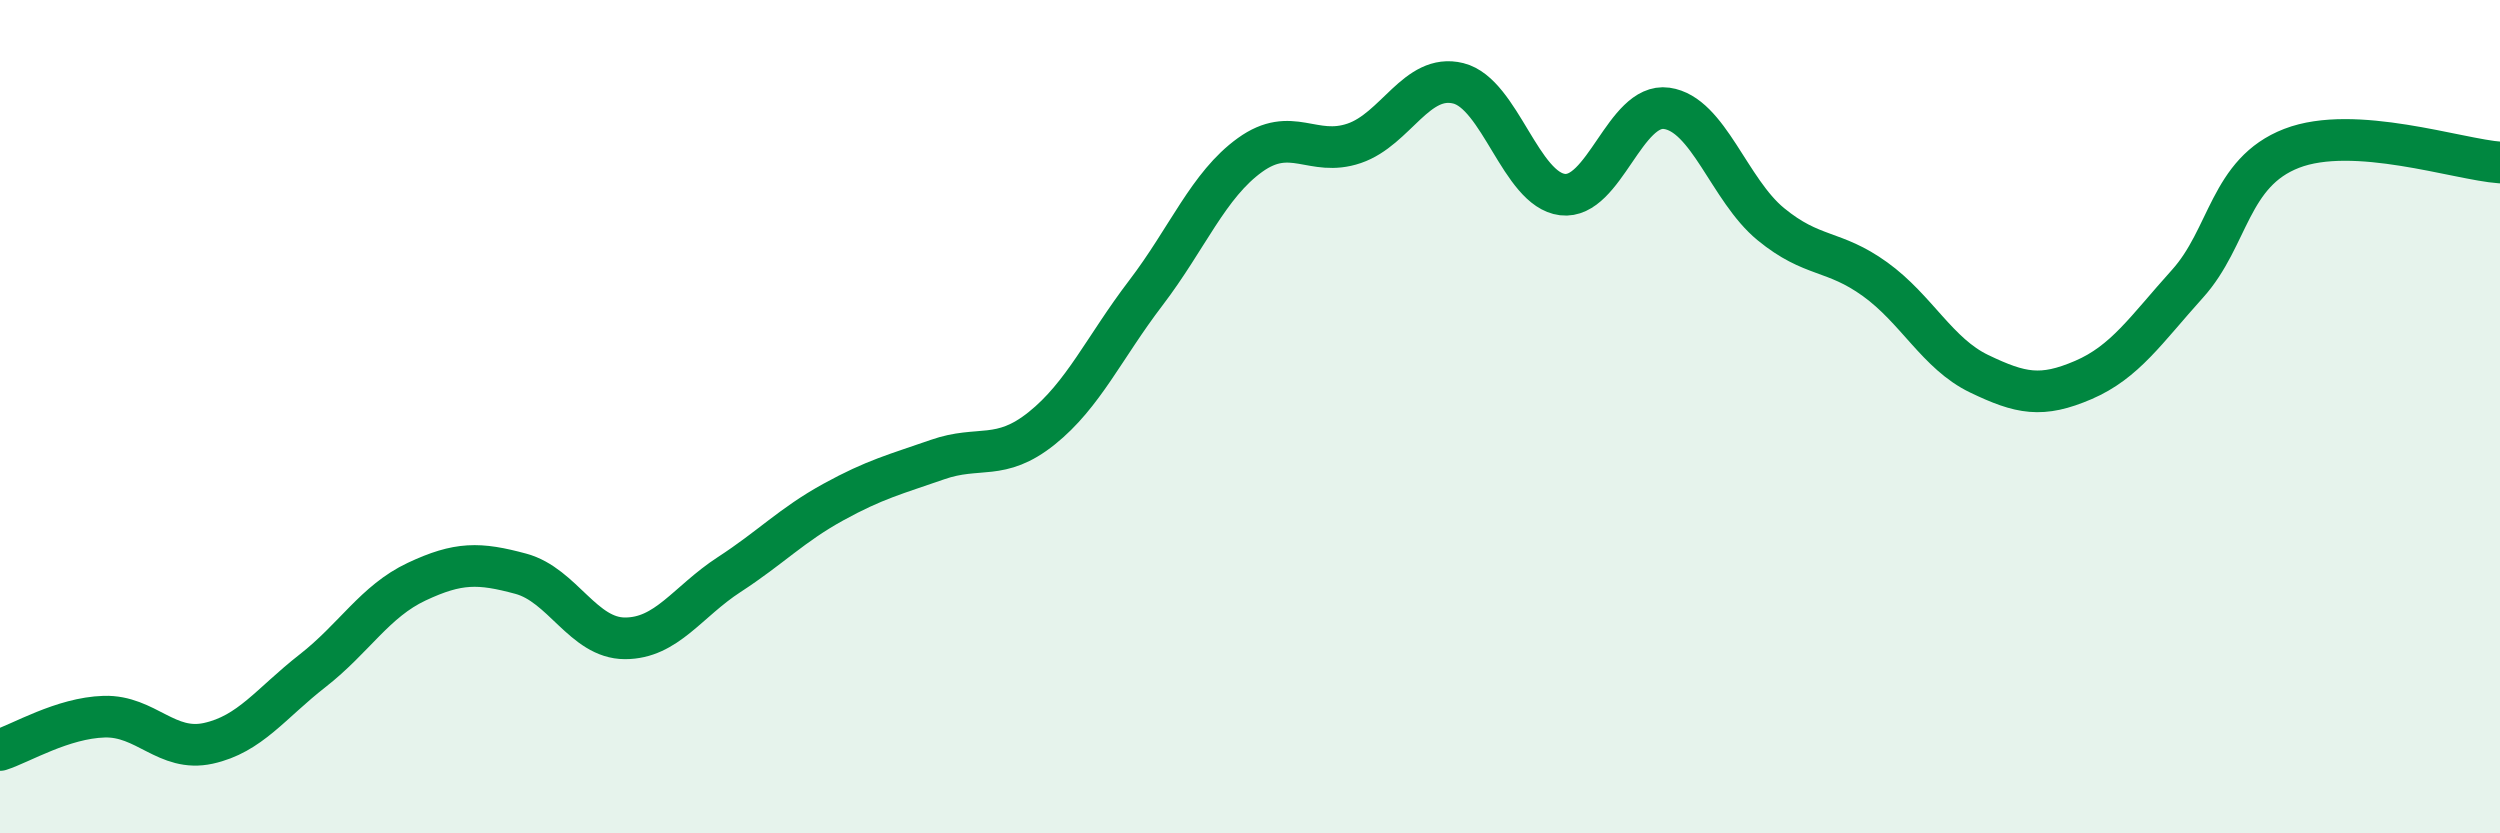
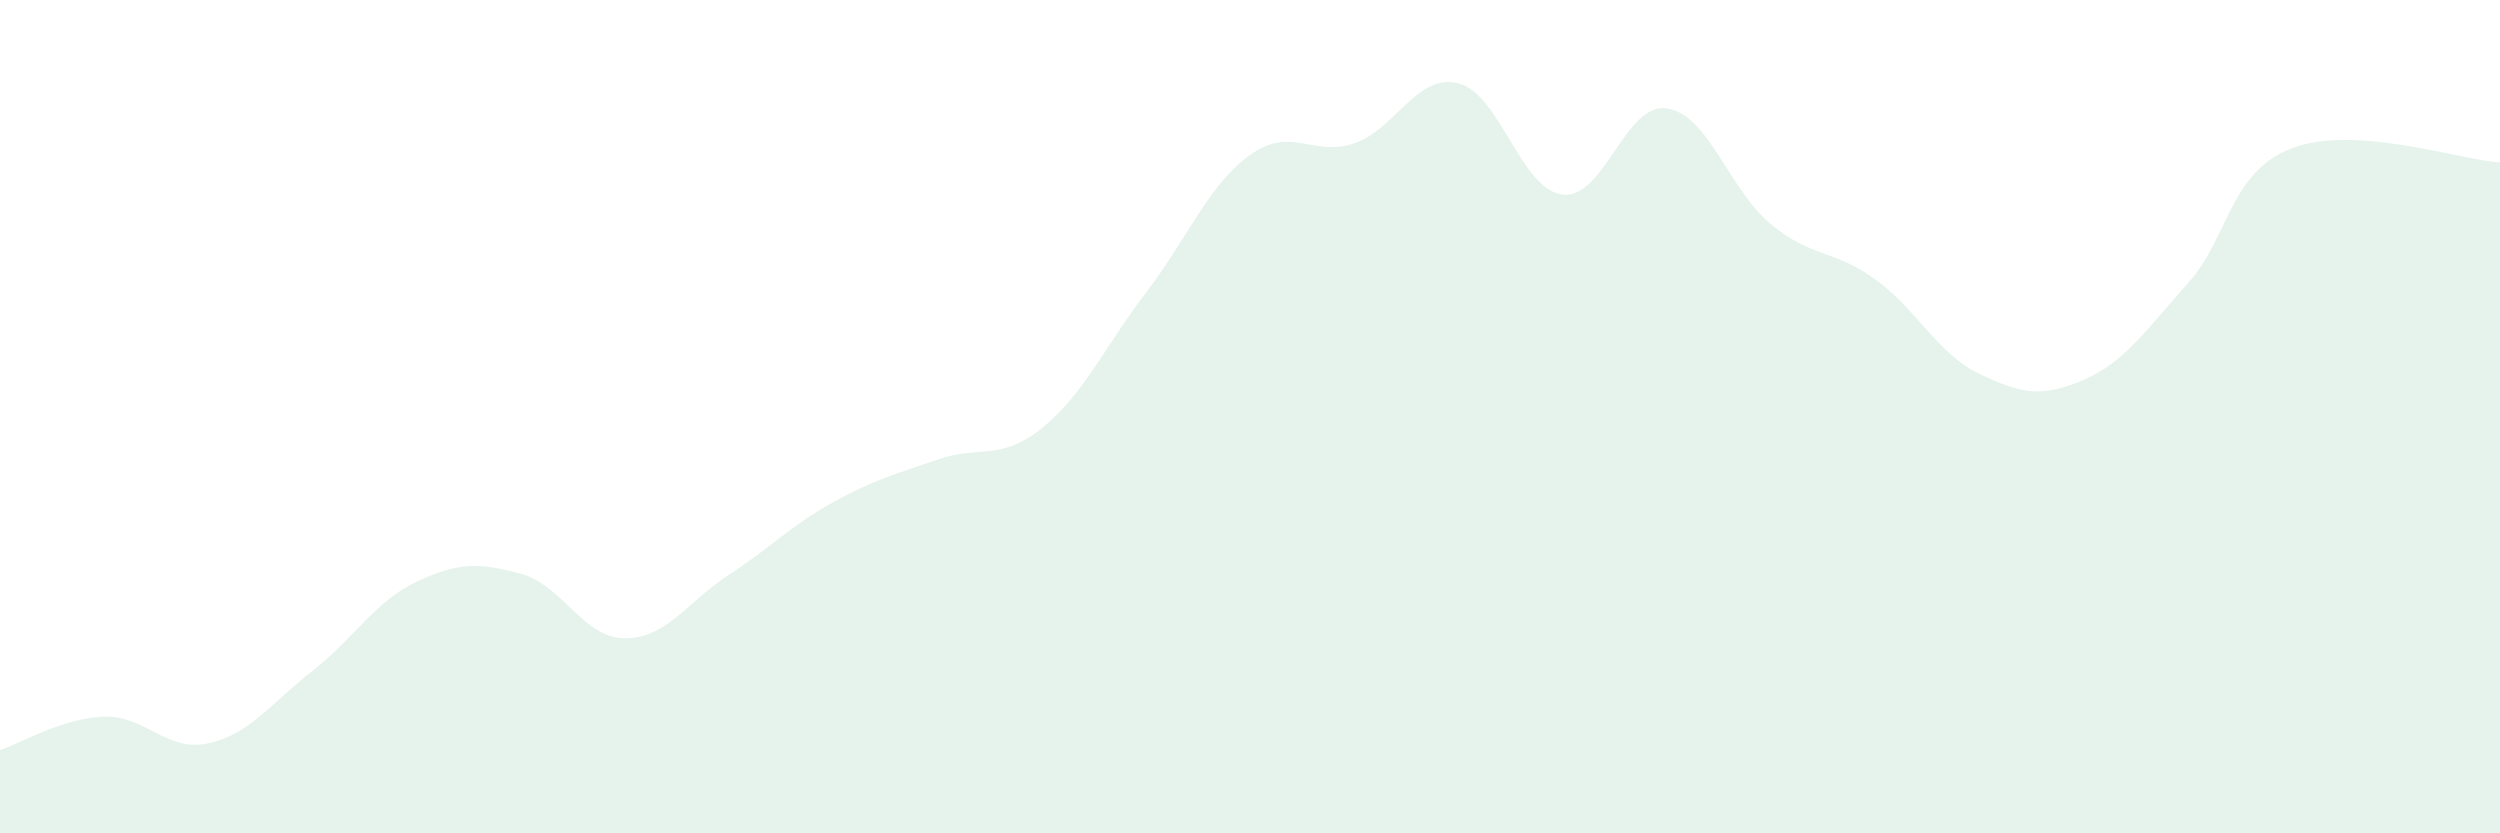
<svg xmlns="http://www.w3.org/2000/svg" width="60" height="20" viewBox="0 0 60 20">
  <path d="M 0,18 C 0.5,17.84 1.5,17.23 2.5,17.2 C 3.5,17.17 4,18.06 5,17.84 C 6,17.62 6.5,16.88 7.5,16.1 C 8.5,15.32 9,14.43 10,13.96 C 11,13.49 11.5,13.5 12.5,13.77 C 13.5,14.04 14,15.32 15,15.32 C 16,15.32 16.5,14.44 17.5,13.79 C 18.5,13.14 19,12.6 20,12.05 C 21,11.5 21.5,11.38 22.5,11.03 C 23.5,10.68 24,11.08 25,10.28 C 26,9.48 26.5,8.34 27.5,7.03 C 28.5,5.72 29,4.44 30,3.72 C 31,3 31.5,3.78 32.5,3.44 C 33.5,3.1 34,1.75 35,2 C 36,2.25 36.5,4.55 37.5,4.67 C 38.5,4.79 39,2.46 40,2.6 C 41,2.74 41.5,4.56 42.5,5.38 C 43.5,6.2 44,5.98 45,6.7 C 46,7.42 46.5,8.49 47.5,8.97 C 48.5,9.45 49,9.55 50,9.12 C 51,8.69 51.5,7.92 52.5,6.81 C 53.5,5.7 53.5,4.14 55,3.56 C 56.5,2.98 59,3.83 60,3.9L60 20L0 20Z" fill="#008740" opacity="0.1" stroke-linecap="round" stroke-linejoin="round" />
-   <path d="M 0,18 C 0.5,17.84 1.5,17.23 2.5,17.2 C 3.5,17.17 4,18.06 5,17.84 C 6,17.62 6.5,16.88 7.5,16.1 C 8.5,15.32 9,14.43 10,13.96 C 11,13.49 11.5,13.5 12.5,13.77 C 13.5,14.04 14,15.32 15,15.32 C 16,15.32 16.5,14.44 17.5,13.79 C 18.5,13.14 19,12.6 20,12.05 C 21,11.5 21.5,11.38 22.5,11.03 C 23.5,10.68 24,11.08 25,10.28 C 26,9.48 26.5,8.34 27.5,7.03 C 28.5,5.72 29,4.44 30,3.72 C 31,3 31.5,3.78 32.5,3.44 C 33.5,3.1 34,1.75 35,2 C 36,2.25 36.5,4.55 37.5,4.67 C 38.5,4.79 39,2.46 40,2.6 C 41,2.74 41.5,4.56 42.5,5.38 C 43.5,6.2 44,5.98 45,6.7 C 46,7.42 46.5,8.49 47.5,8.97 C 48.5,9.45 49,9.55 50,9.12 C 51,8.69 51.5,7.92 52.5,6.81 C 53.5,5.7 53.5,4.14 55,3.56 C 56.5,2.98 59,3.83 60,3.9" stroke="#008740" stroke-width="1" fill="none" stroke-linecap="round" stroke-linejoin="round" />
</svg>